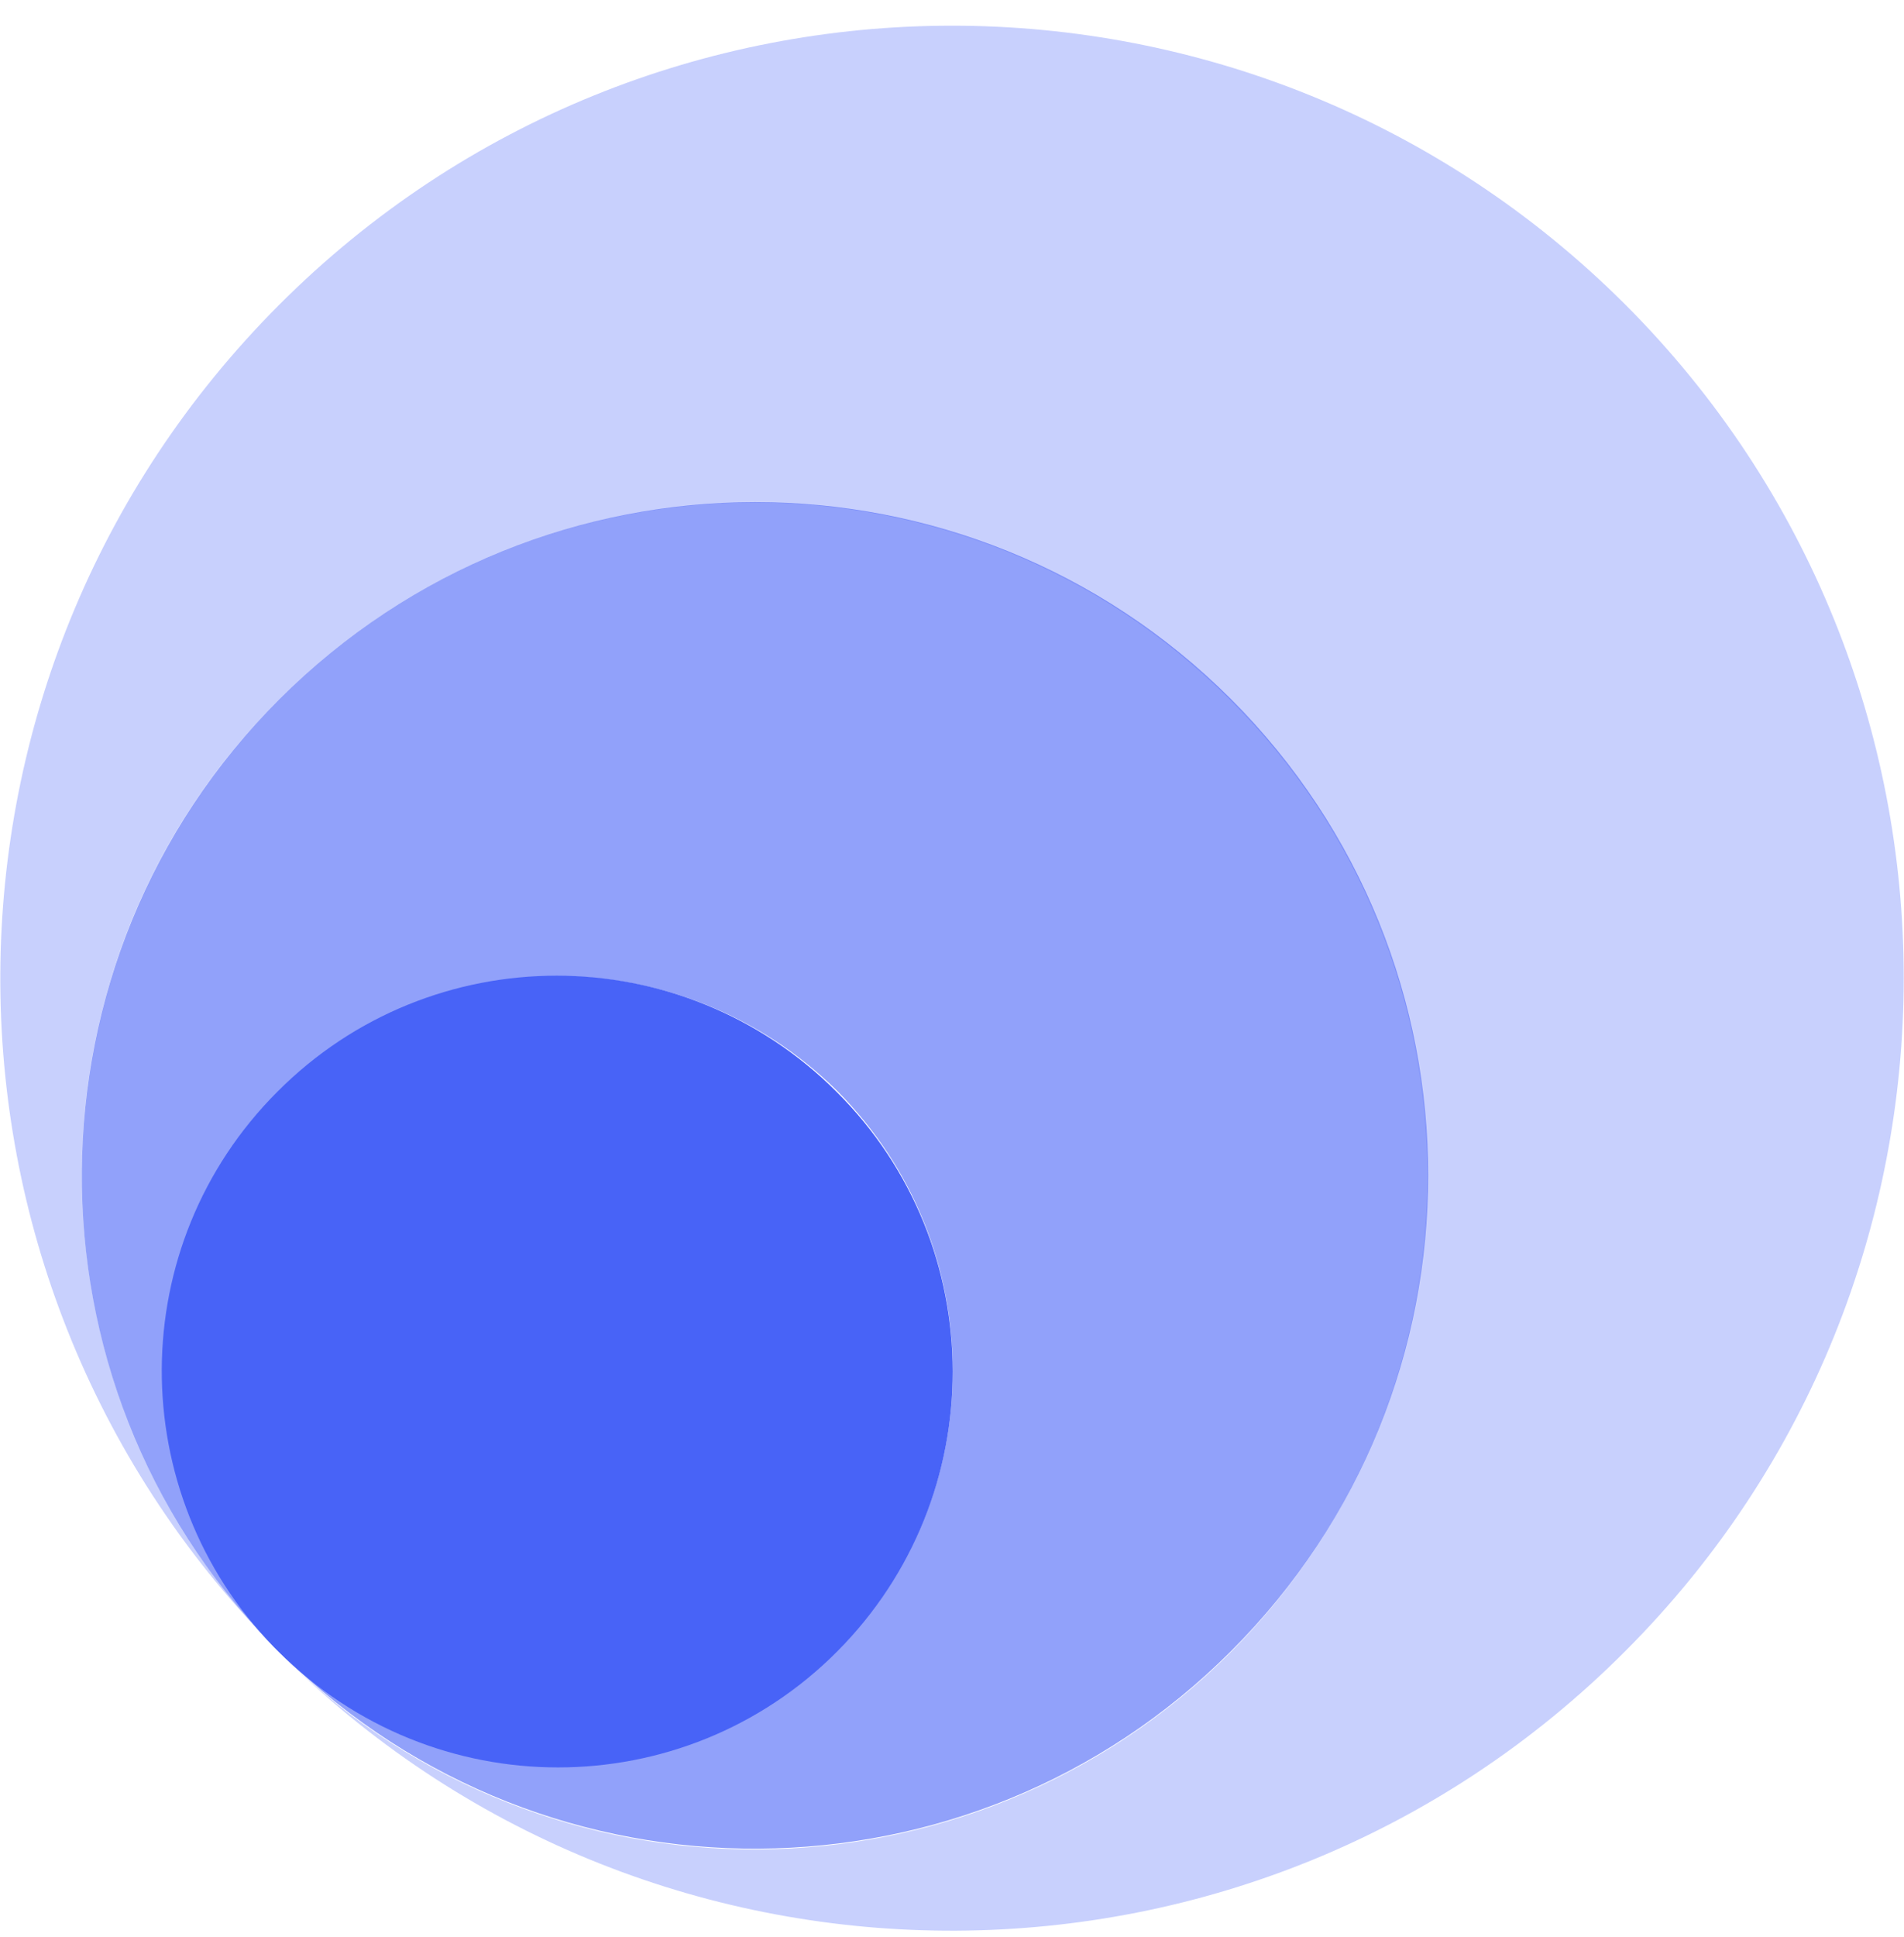
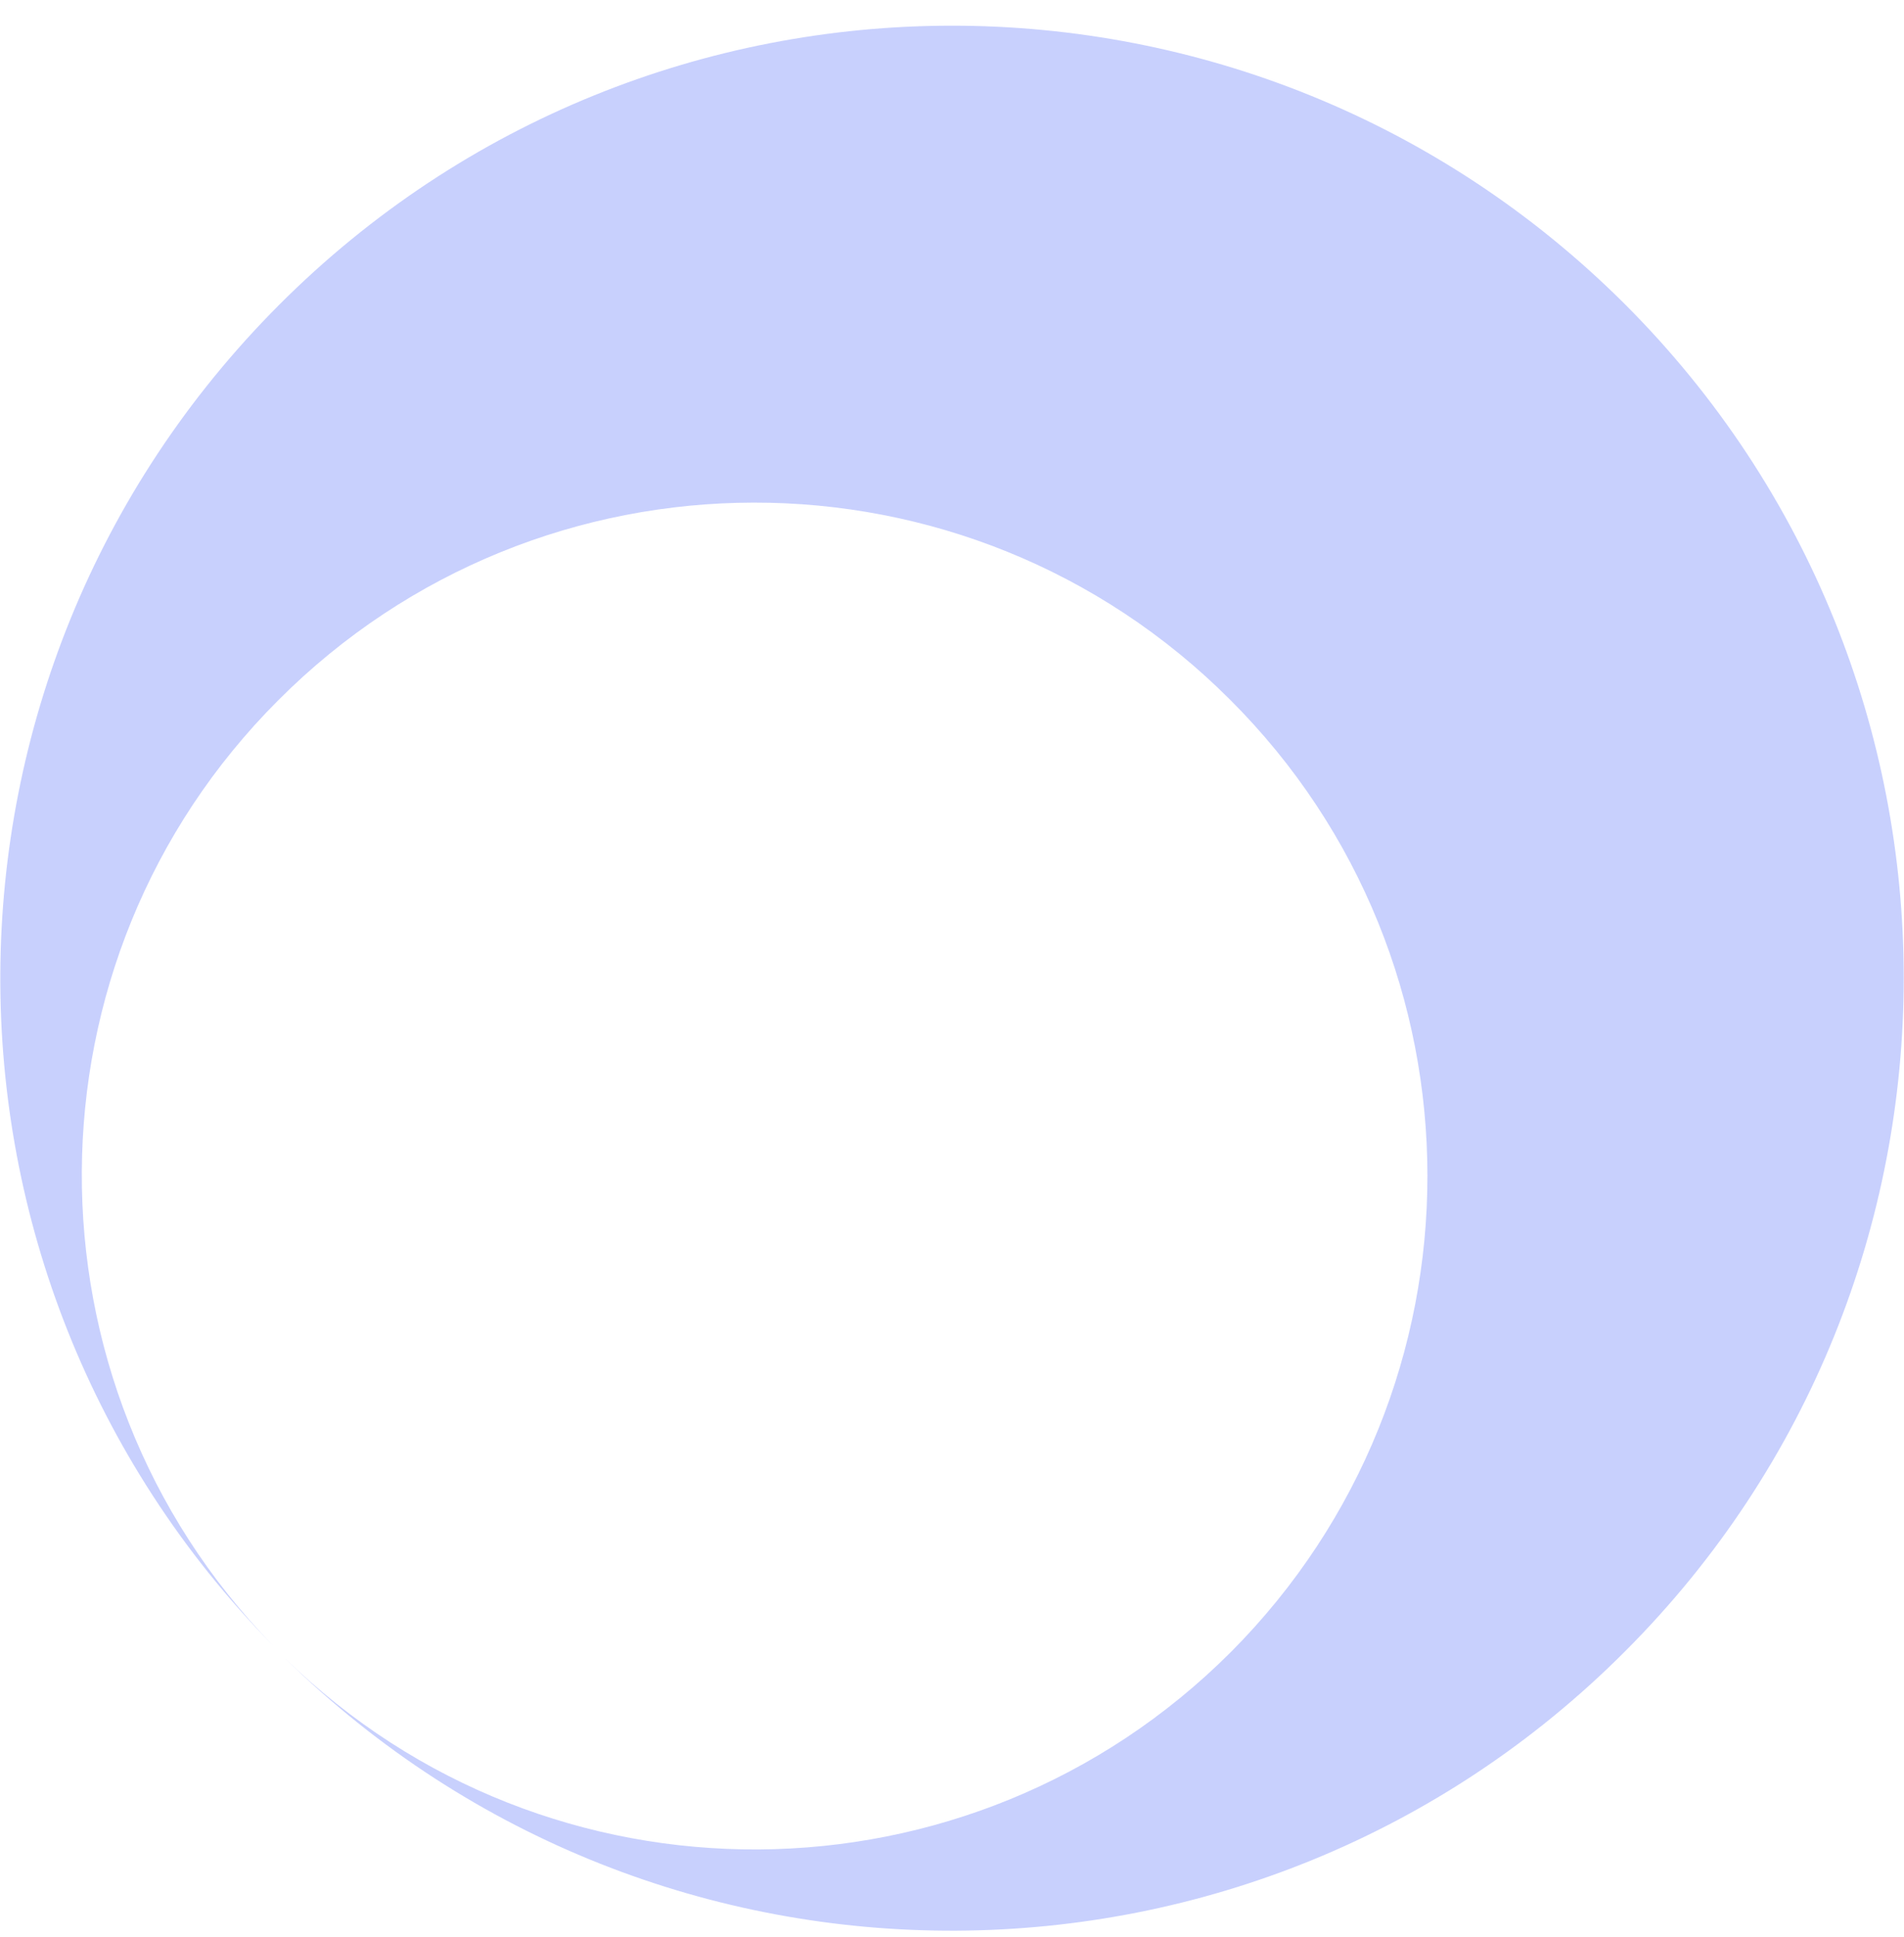
<svg xmlns="http://www.w3.org/2000/svg" width="60" height="61" viewBox="0 0 60 61" fill="none">
  <path opacity="0.3" d="M51.211 52.01C39.578 63.668 20.717 63.742 8.985 52.233C17.277 60.326 30.568 60.252 38.786 52.035C47.052 43.743 47.052 30.303 38.761 22.036C30.469 13.745 17.029 13.77 8.763 22.061C0.57 30.254 0.521 43.52 8.589 51.812C-2.92 40.08 -2.846 21.269 8.787 9.611C20.495 -2.121 39.479 -2.121 51.211 9.587C62.918 21.294 62.918 40.303 51.211 52.01Z" fill="#4863F7" />
-   <path opacity="0.6" d="M38.786 52.011C30.569 60.228 17.278 60.302 8.986 52.209C8.912 52.134 8.862 52.085 8.788 52.011L8.763 51.986C13.639 56.837 21.51 56.837 26.386 51.986C31.237 47.11 31.237 39.239 26.386 34.363C21.51 29.537 13.614 29.537 8.763 34.388C3.937 39.214 3.912 47.011 8.664 51.887C8.664 51.887 8.664 51.887 8.639 51.862C8.639 51.862 8.639 51.862 8.615 51.837L8.59 51.813L8.565 51.788C0.521 43.521 0.571 30.255 8.788 22.037C17.08 13.745 30.495 13.745 38.786 22.012C47.078 30.304 47.078 43.744 38.786 52.011Z" fill="#4863F7" />
-   <path opacity="0.4" d="M8.761 52.009C8.711 51.96 8.662 51.911 8.613 51.861L8.638 51.886C8.687 51.935 8.736 51.984 8.761 52.009Z" fill="#4863F7" />
-   <path d="M26.387 52.01C21.536 56.886 13.64 56.886 8.764 52.01C8.715 51.96 8.69 51.935 8.64 51.886C3.888 47.01 3.913 39.213 8.739 34.387C13.591 29.511 21.486 29.511 26.362 34.387C31.238 39.238 31.238 47.134 26.387 52.01Z" fill="#4863F7" />
</svg>